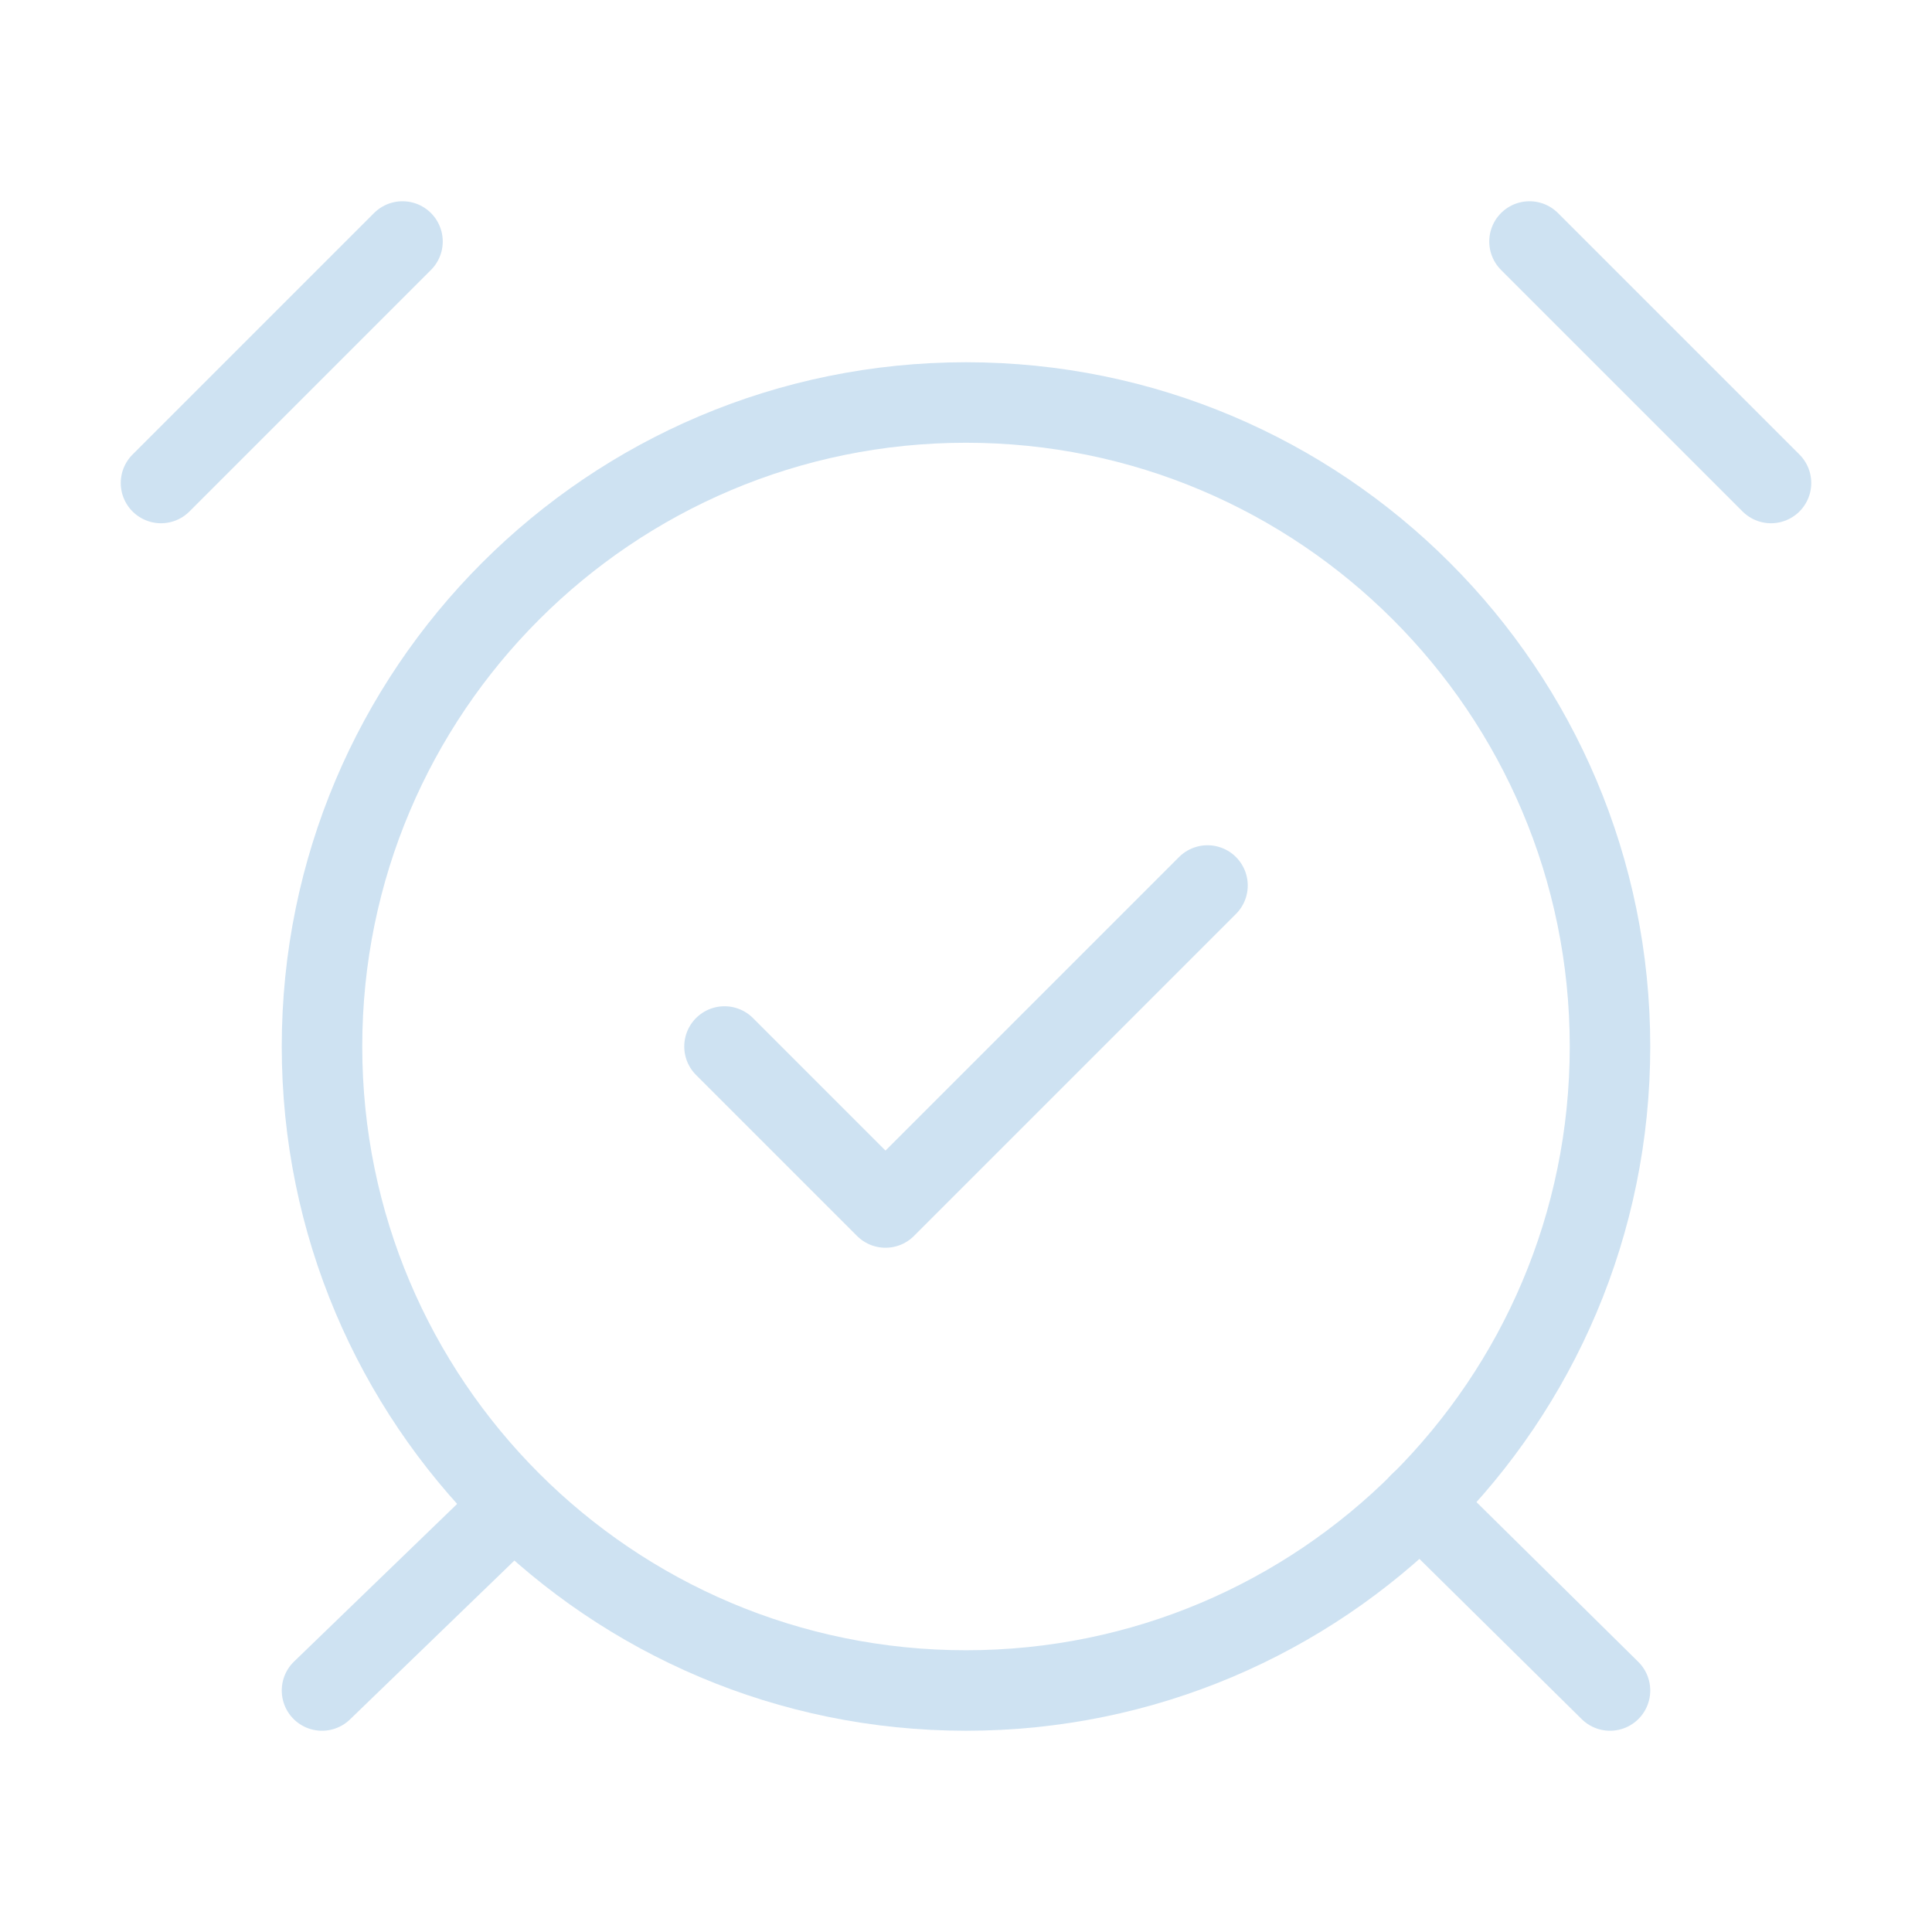
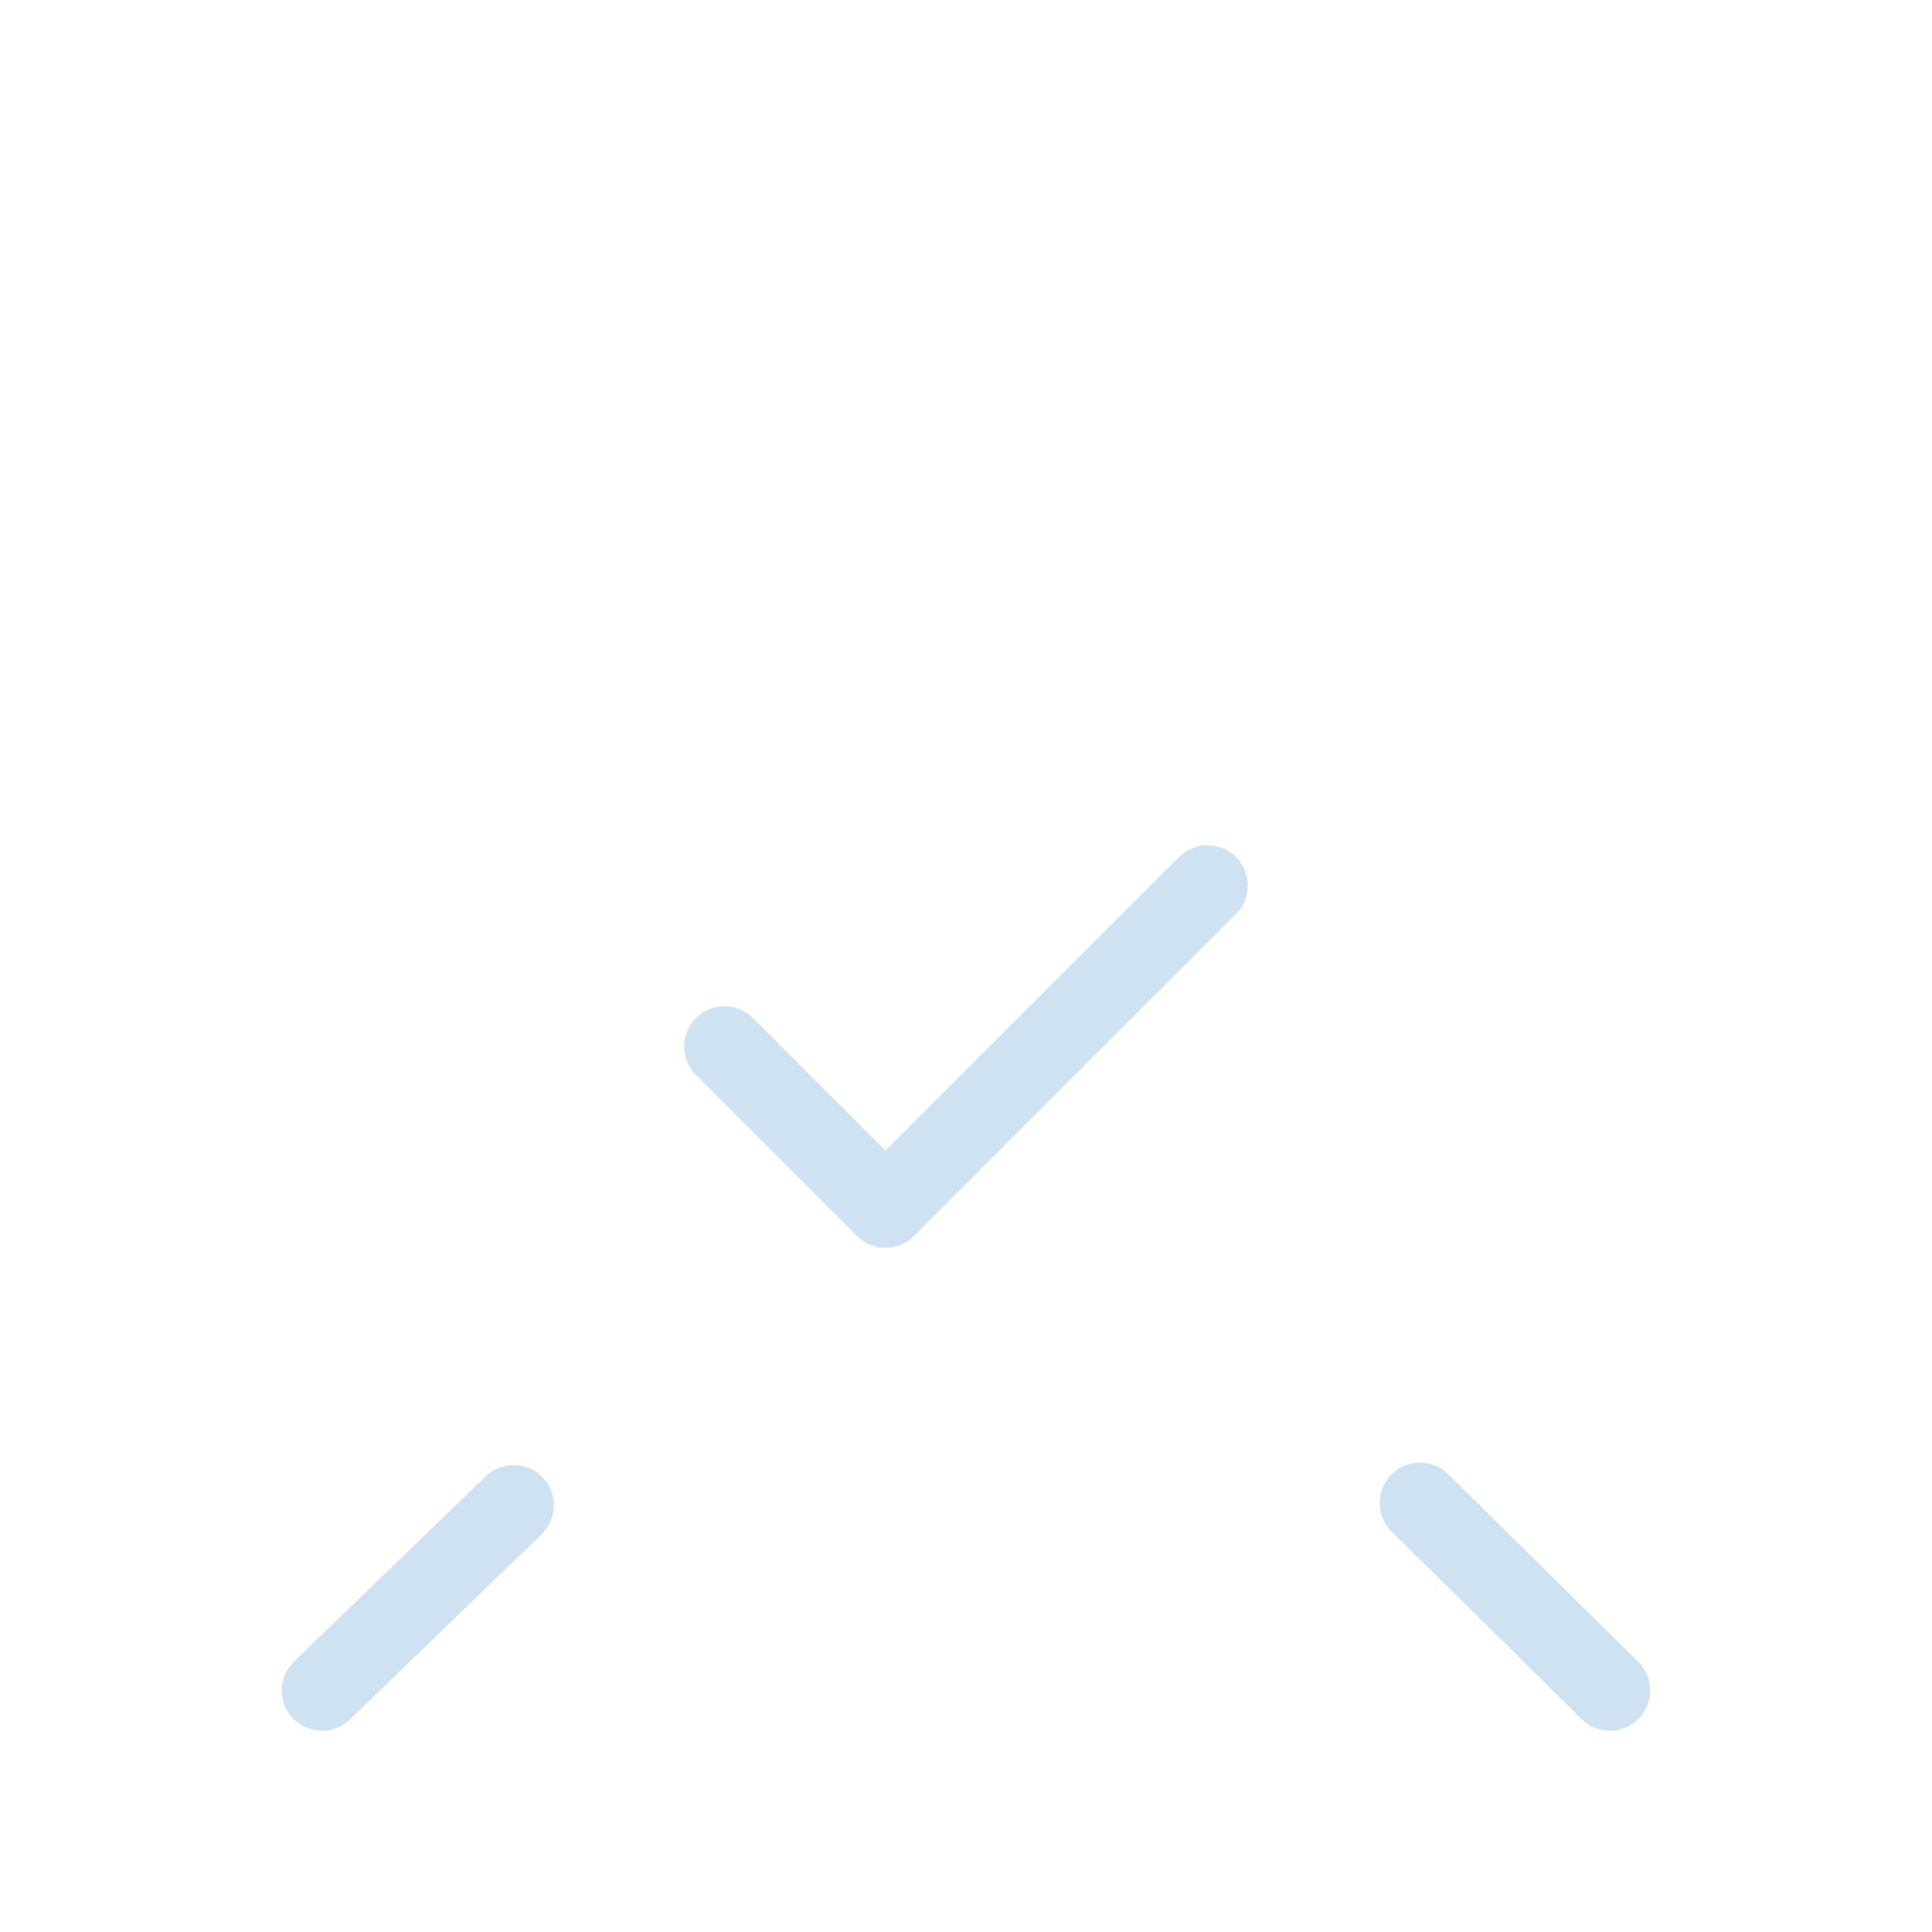
<svg xmlns="http://www.w3.org/2000/svg" width="24" height="24" viewBox="0 0 24 24" fill="none">
-   <path d="M12 21C16.418 21 20 17.418 20 13C20 8.582 16.418 5 12 5C7.582 5 4 8.582 4 13C4 17.418 7.582 21 12 21Z" stroke="#CEE2F2" stroke-linecap="round" stroke-linejoin="round" />
-   <path d="M5 3L2 6" stroke="#CEE2F2" stroke-linecap="round" stroke-linejoin="round" />
-   <path d="M22 6L19 3" stroke="#CEE2F2" stroke-linecap="round" stroke-linejoin="round" />
  <path d="M6.38 18.7L4 21" stroke="#CEE2F2" stroke-linecap="round" stroke-linejoin="round" />
  <path d="M17.64 18.67L20 21" stroke="#CEE2F2" stroke-linecap="round" stroke-linejoin="round" />
  <path d="M9 13L11 15L15 11" stroke="#CEE2F2" stroke-linecap="round" stroke-linejoin="round" />
</svg>